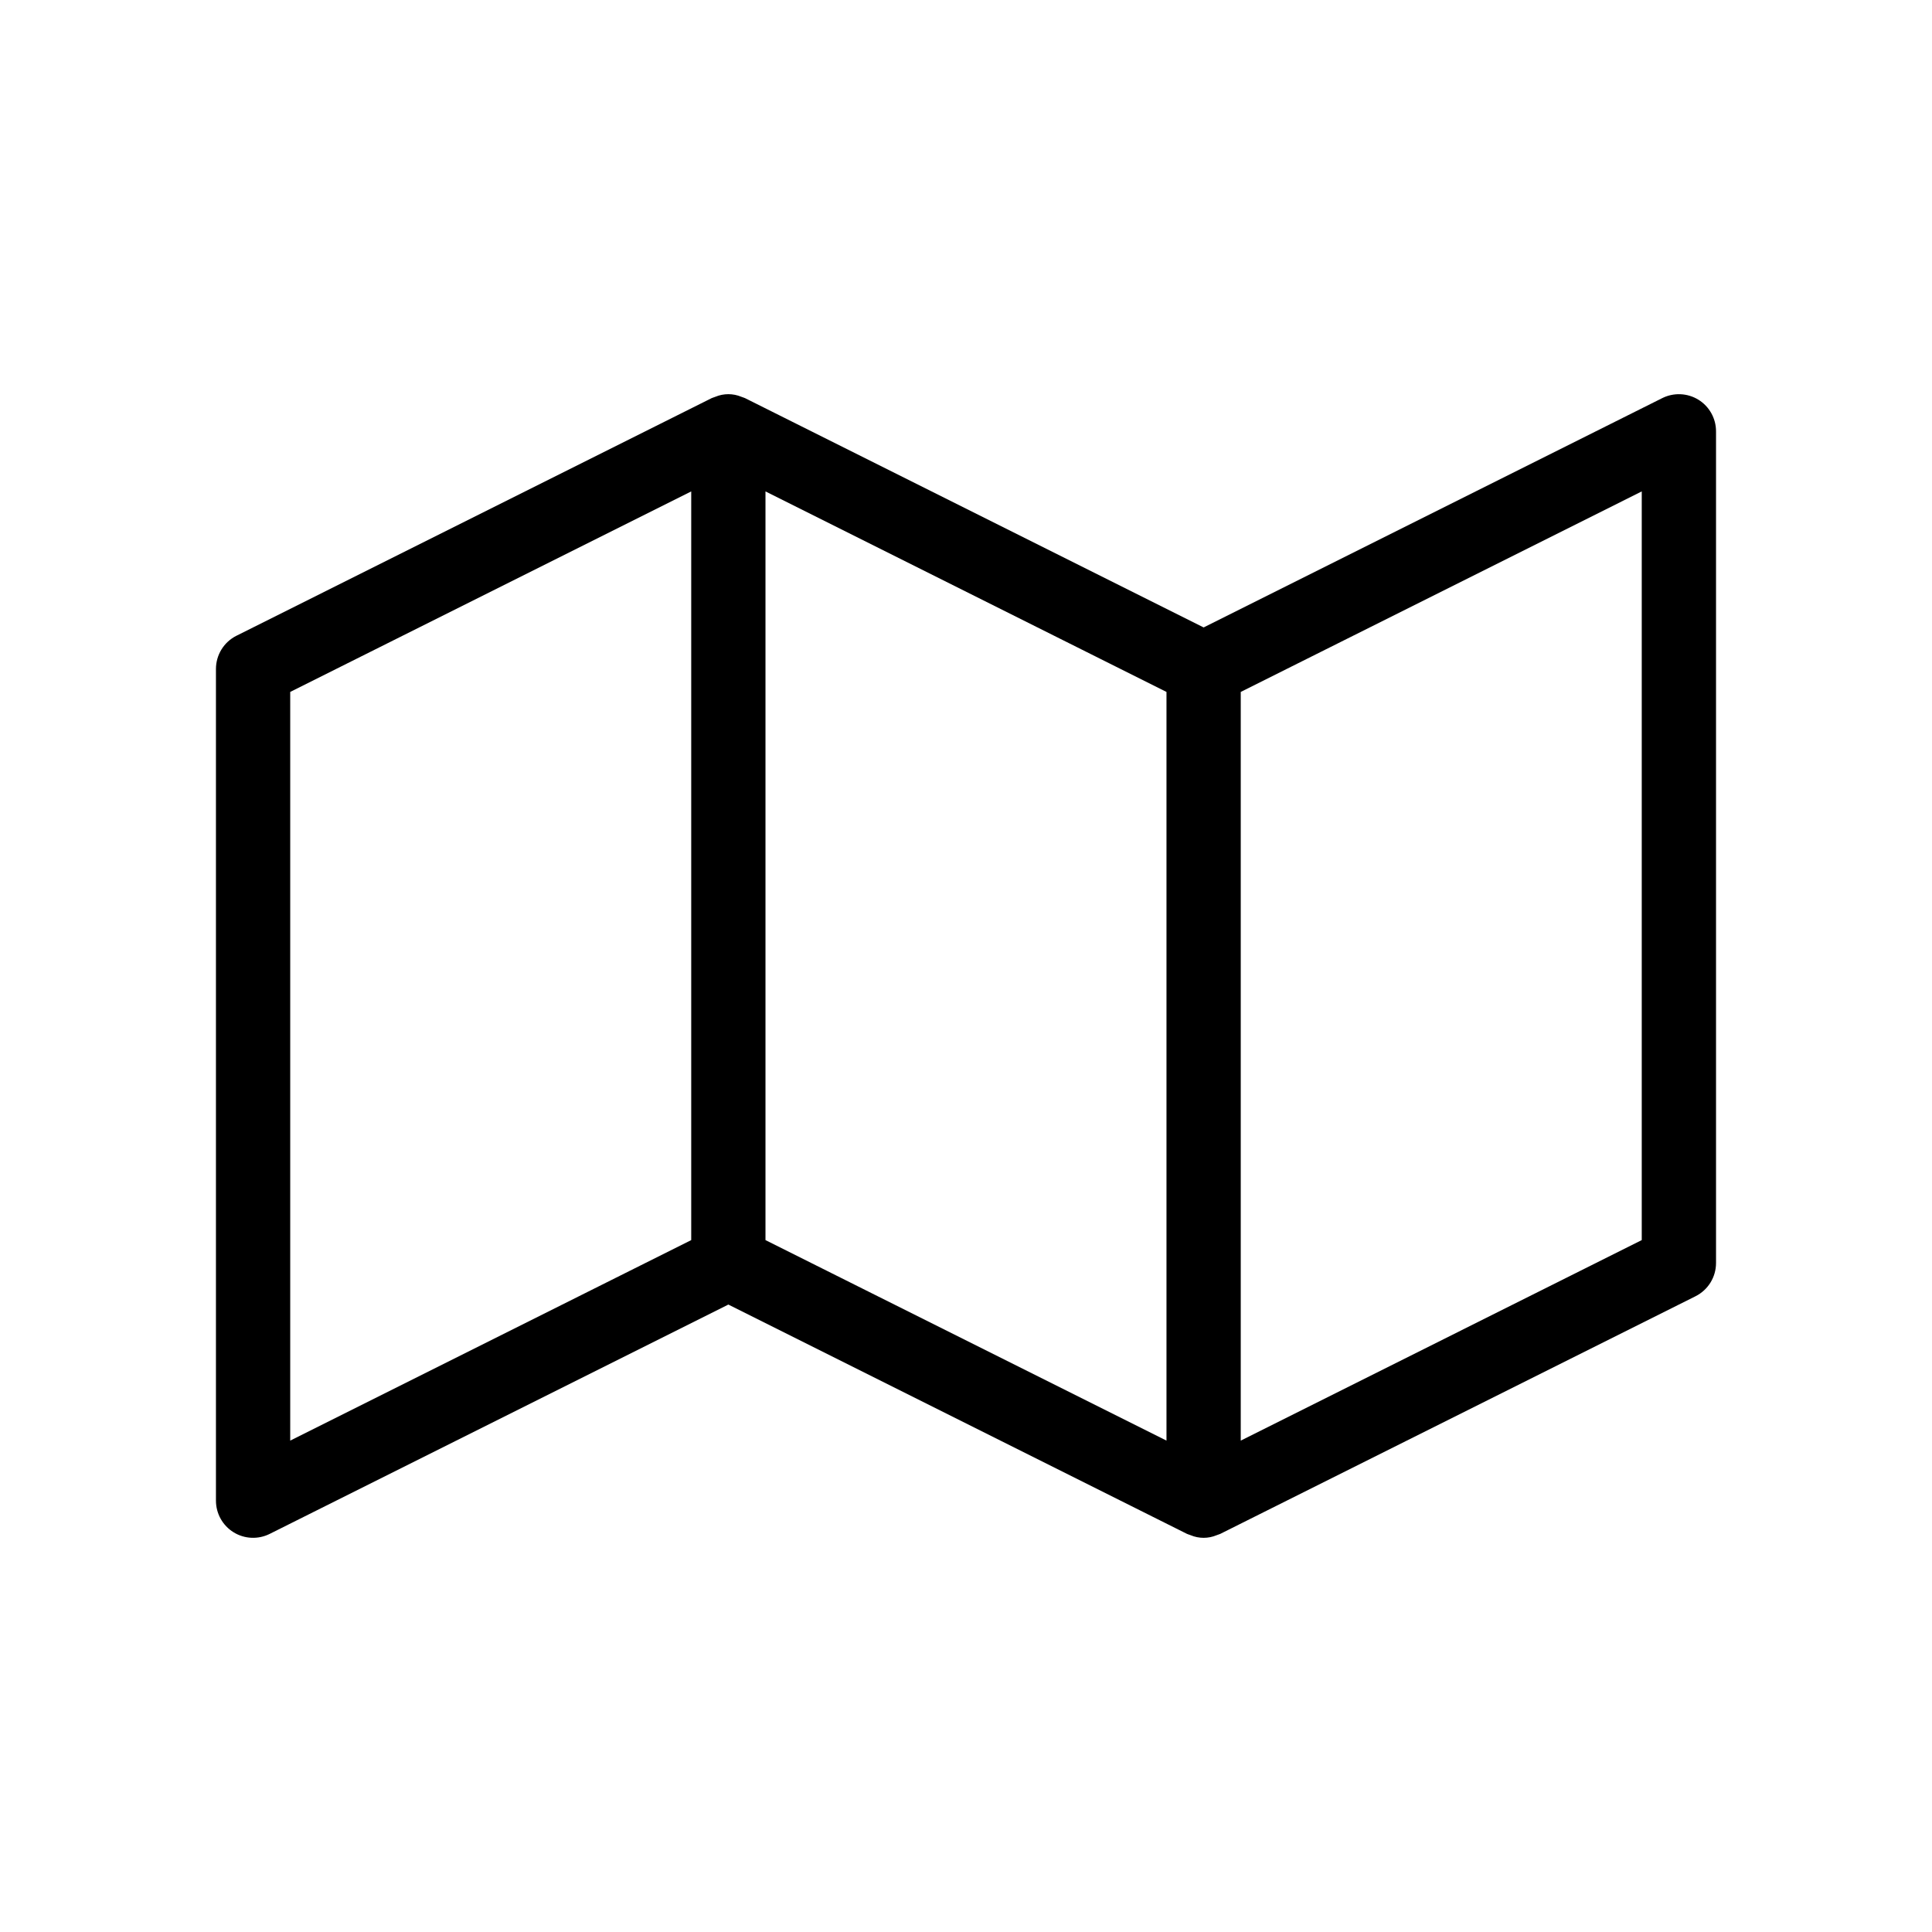
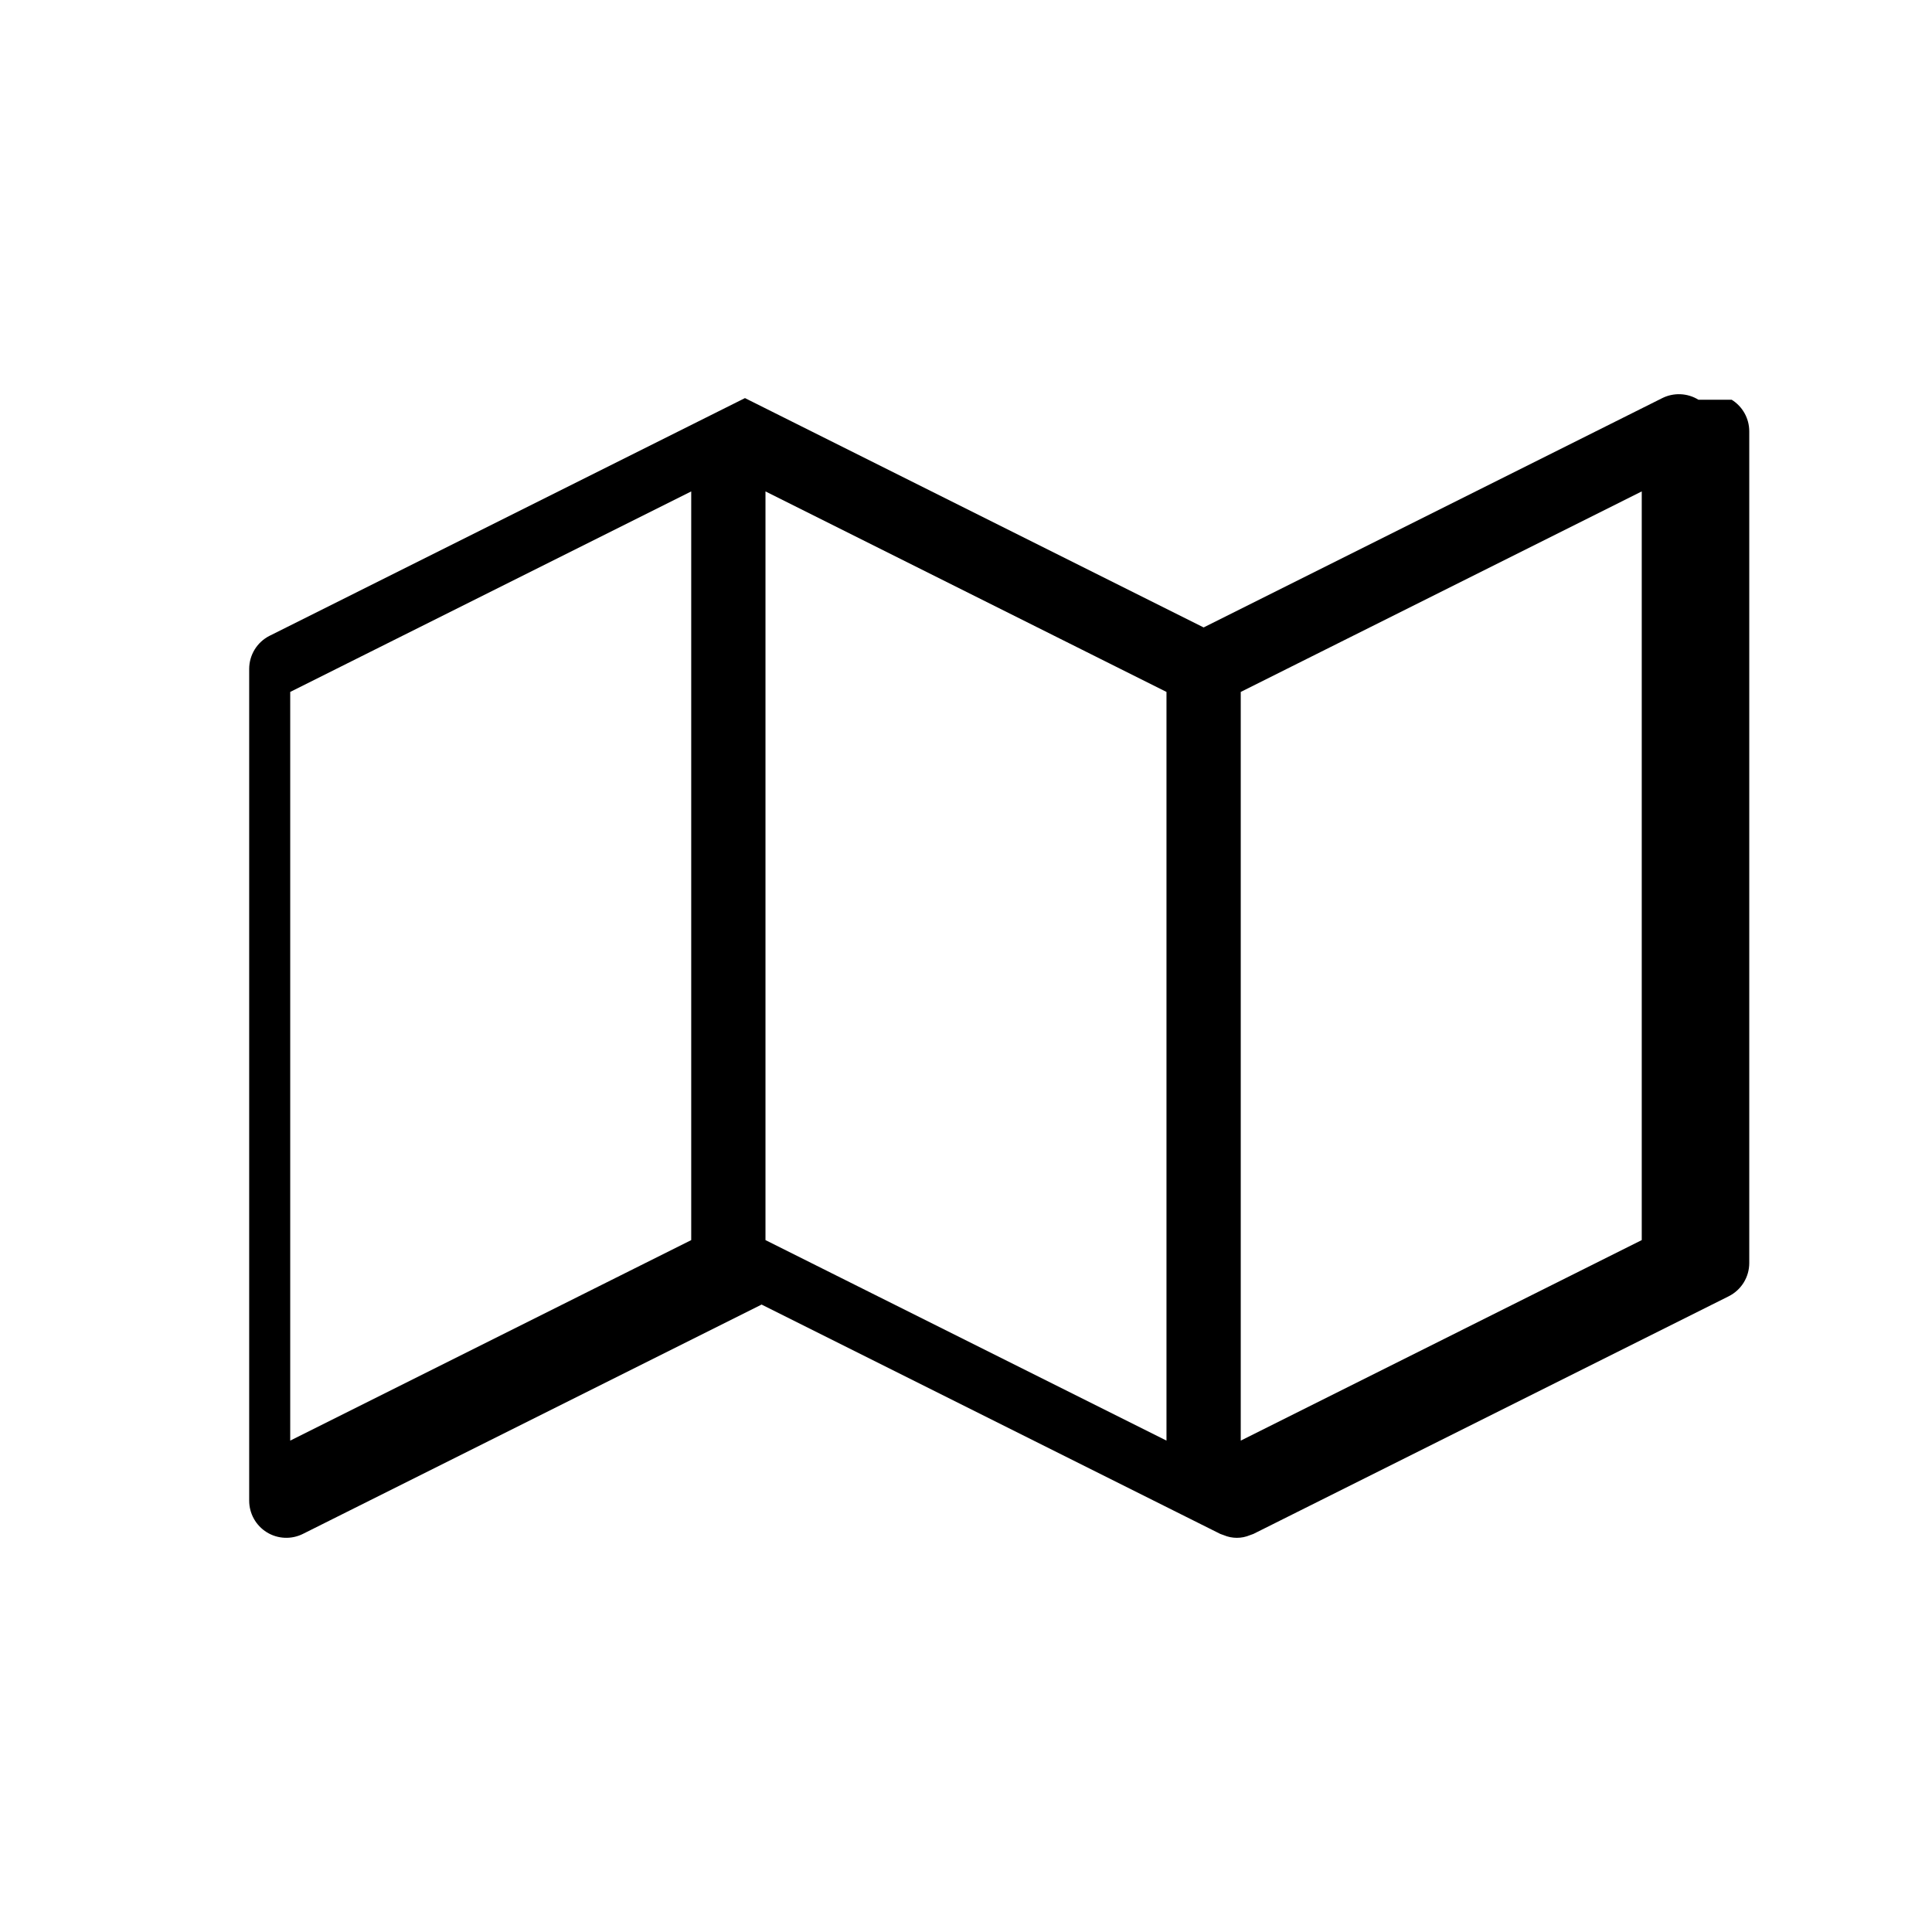
<svg xmlns="http://www.w3.org/2000/svg" fill="#000000" width="800px" height="800px" version="1.1" viewBox="144 144 512 512">
-   <path d="m594.1 249.93c-2.906-1.785-6.523-1.945-9.574-0.43l-121.55 60.777-121.55-60.777c-0.125-0.062-0.258-0.082-0.383-0.141-0.18-0.082-0.371-0.129-0.555-0.199-2.219-0.93-4.715-0.93-6.93 0-0.184 0.07-0.375 0.121-0.555 0.199-0.125 0.055-0.262 0.078-0.383 0.141l-125.95 62.977c-3.332 1.668-5.438 5.074-5.438 8.801v220.42c0 3.41 1.766 6.578 4.668 8.371 2.898 1.793 6.523 1.953 9.574 0.43l121.55-60.777 121.55 60.777c0.125 0.062 0.258 0.082 0.383 0.141 0.18 0.082 0.371 0.129 0.555 0.199 2.215 0.934 4.711 0.934 6.926 0 0.184-0.07 0.371-0.121 0.555-0.199 0.125-0.055 0.262-0.078 0.383-0.141l125.95-62.977c3.332-1.668 5.438-5.074 5.438-8.801v-220.42c0-3.41-1.766-6.578-4.664-8.371zm-266.92 222.71-106.27 53.137v-198.41l106.27-53.137zm125.95 53.137-106.27-53.137v-198.41l106.27 53.137zm125.95-53.137-106.27 53.137v-198.41l106.27-53.137z" />
+   <path d="m594.1 249.93c-2.906-1.785-6.523-1.945-9.574-0.43l-121.55 60.777-121.55-60.777l-125.95 62.977c-3.332 1.668-5.438 5.074-5.438 8.801v220.42c0 3.41 1.766 6.578 4.668 8.371 2.898 1.793 6.523 1.953 9.574 0.43l121.55-60.777 121.55 60.777c0.125 0.062 0.258 0.082 0.383 0.141 0.18 0.082 0.371 0.129 0.555 0.199 2.215 0.934 4.711 0.934 6.926 0 0.184-0.07 0.371-0.121 0.555-0.199 0.125-0.055 0.262-0.078 0.383-0.141l125.95-62.977c3.332-1.668 5.438-5.074 5.438-8.801v-220.42c0-3.41-1.766-6.578-4.664-8.371zm-266.92 222.71-106.27 53.137v-198.41l106.27-53.137zm125.95 53.137-106.27-53.137v-198.41l106.27 53.137zm125.95-53.137-106.27 53.137v-198.41l106.27-53.137z" />
</svg>